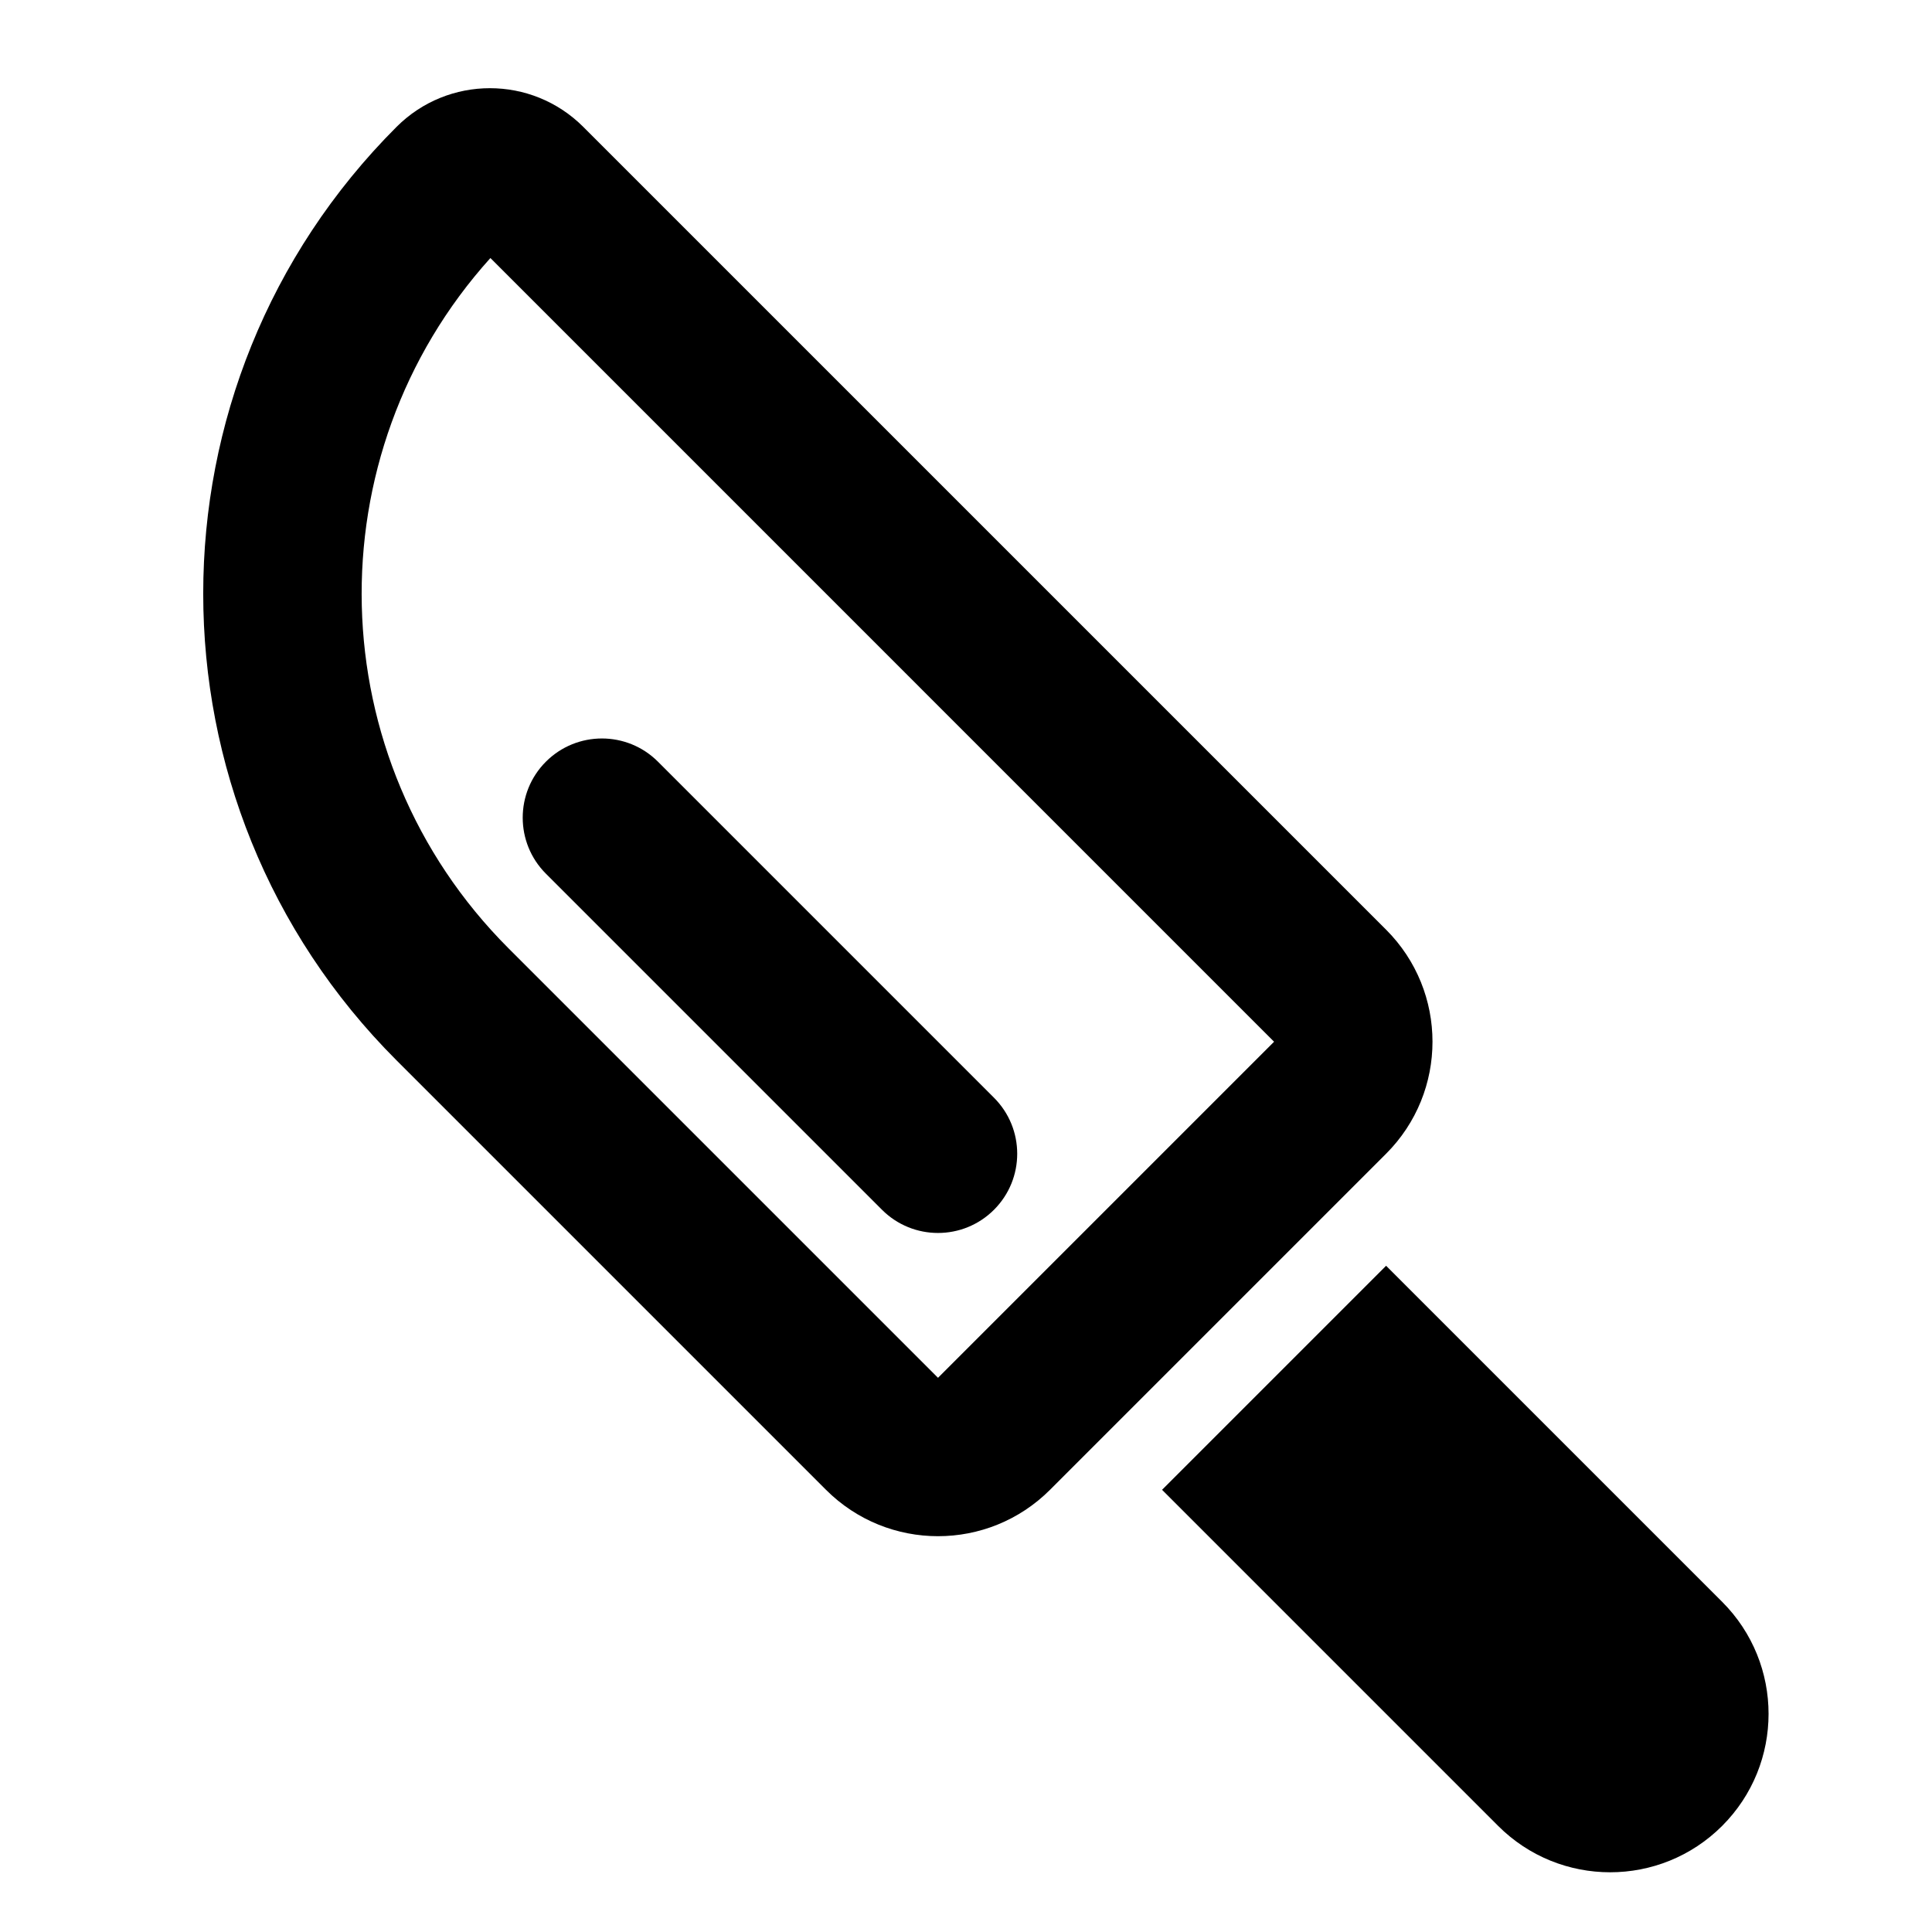
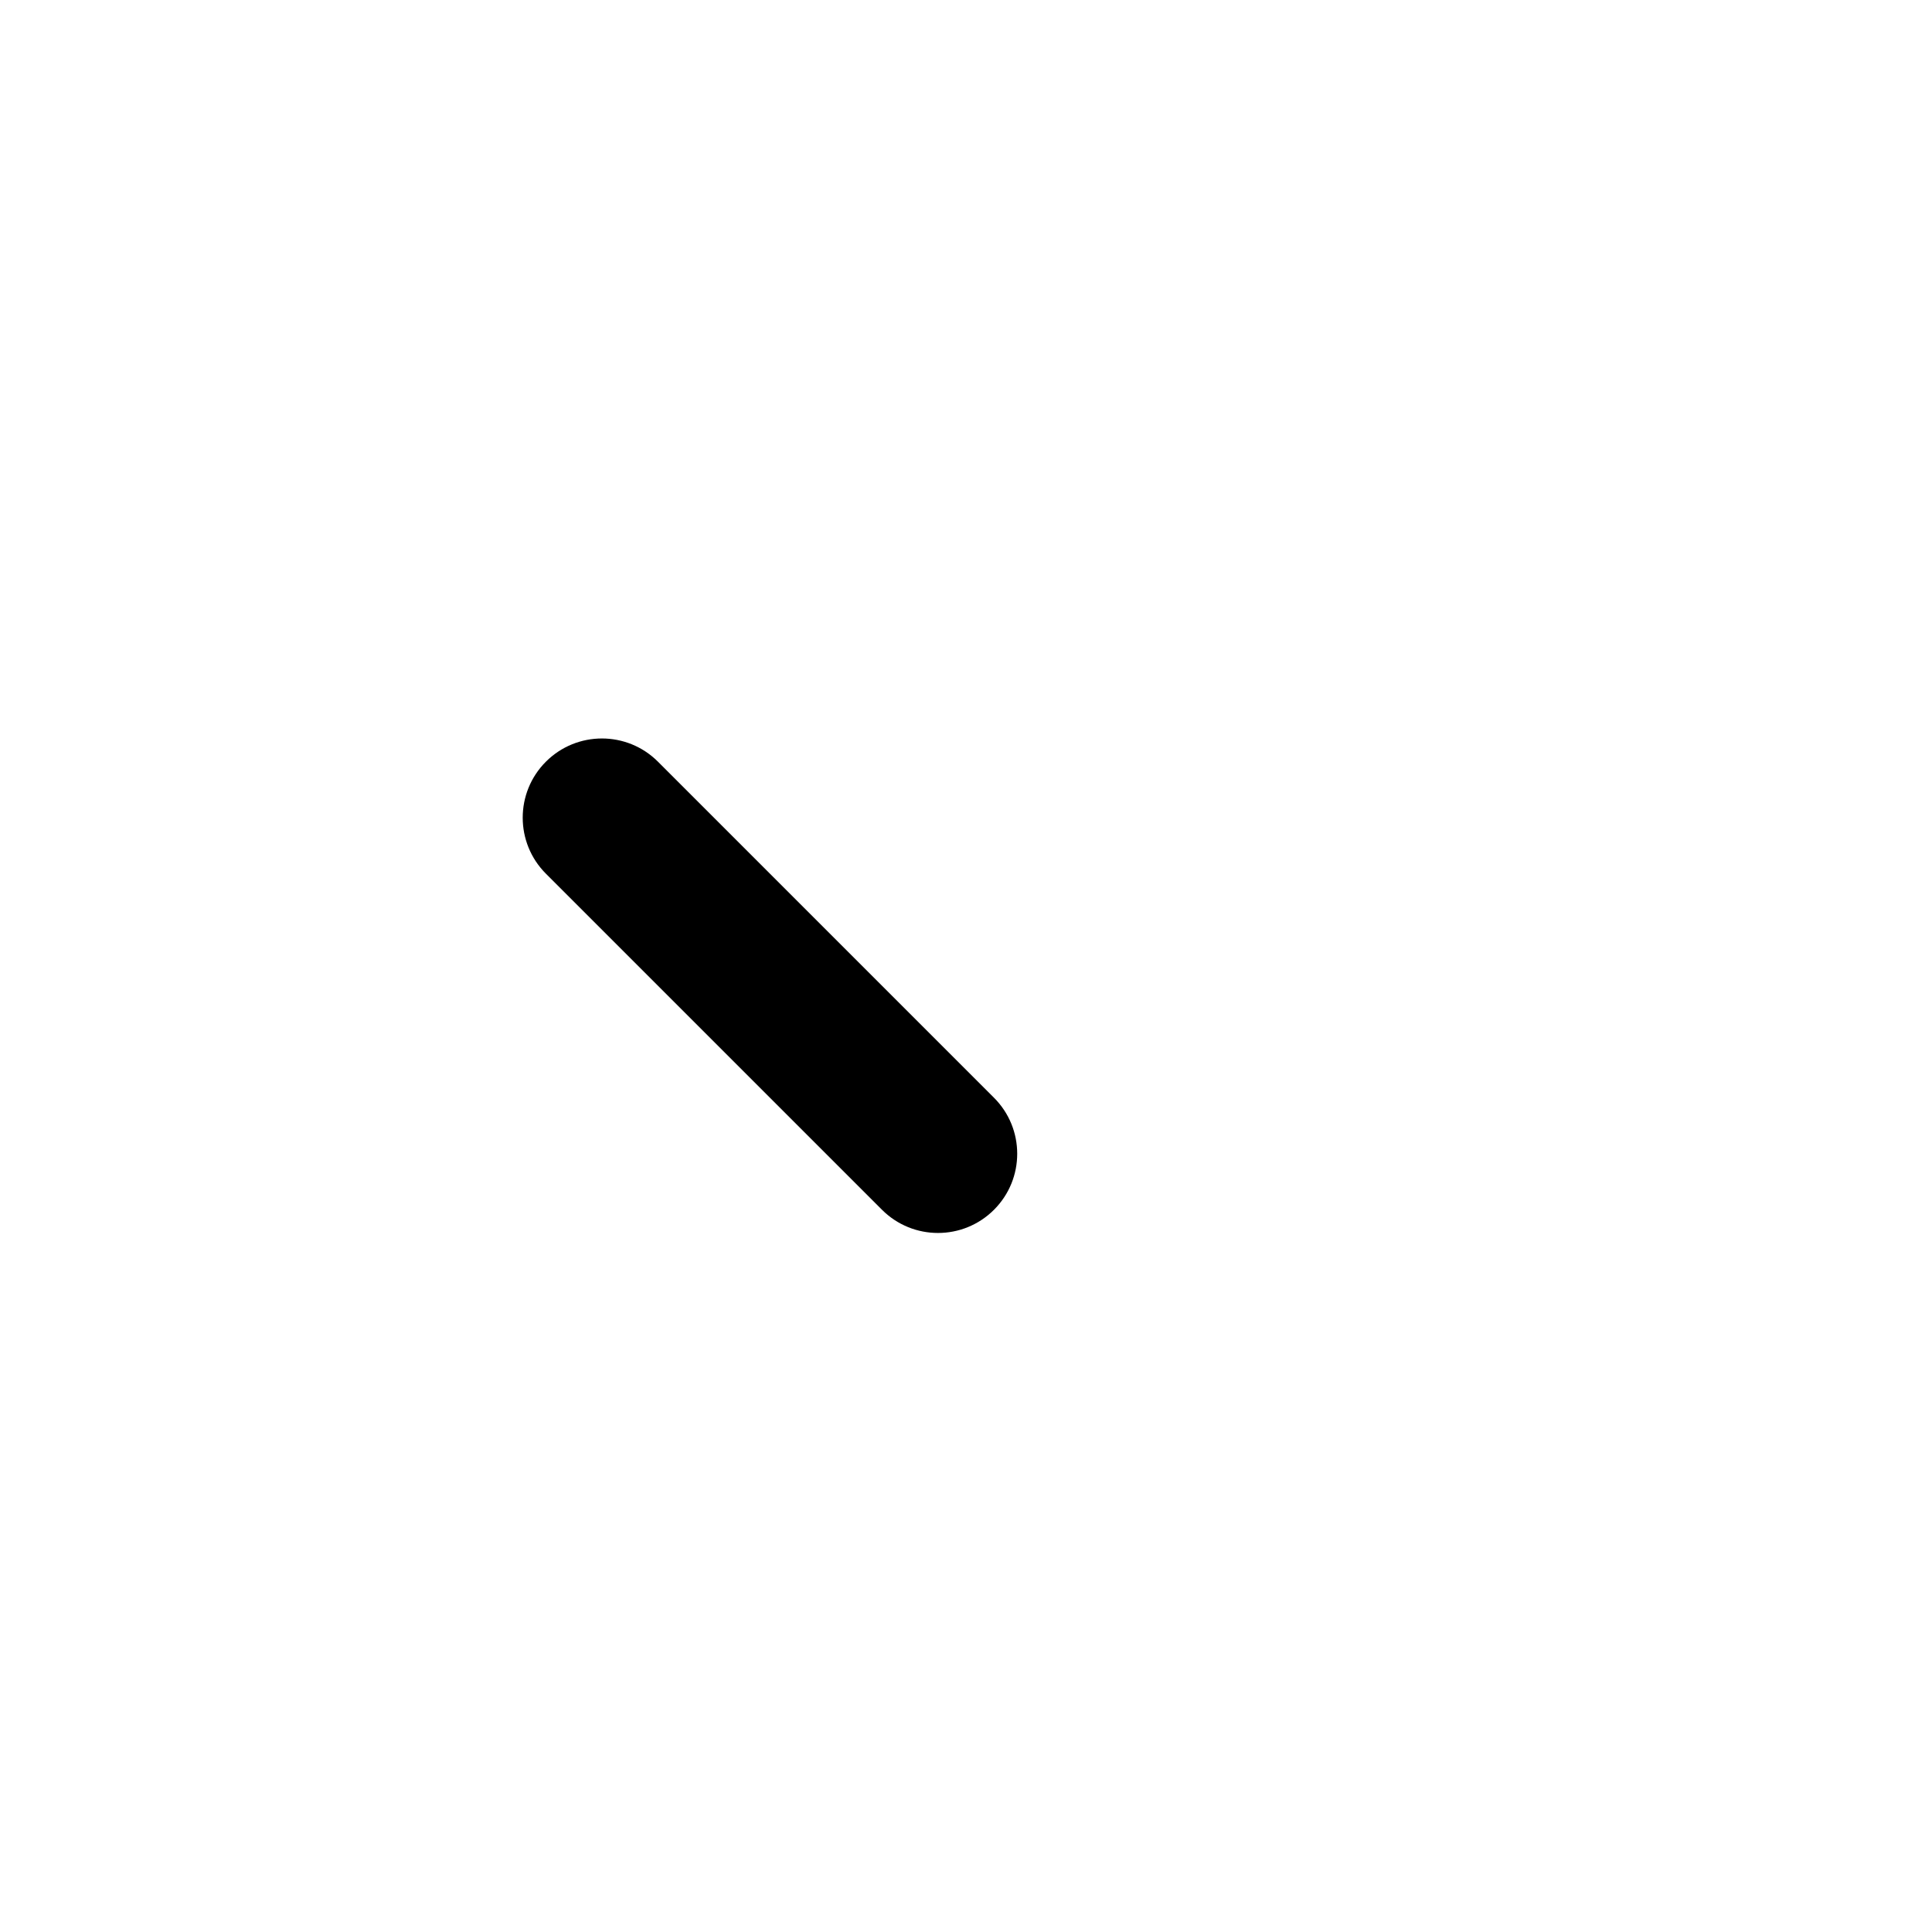
<svg xmlns="http://www.w3.org/2000/svg" fill="#000000" width="800px" height="800px" version="1.1" viewBox="144 144 512 512">
  <g>
    <path d="m407.42 464.6c8.203-8.199 8.203-21.488 0-29.688l-89.059-89.062c-8.199-8.195-21.488-8.195-29.688 0-8.199 8.199-8.199 21.492 0 29.688l89.062 89.062c8.195 8.199 21.488 8.199 29.684 0z" />
-     <path d="m298.57 177.62c-13.664-13.664-35.812-13.664-49.477 0-68.316 68.316-68.316 179.08 0 247.39l113.8 113.8c16.395 16.398 42.98 16.398 59.375 0l89.062-89.062c16.395-16.395 16.395-42.977 0-59.371zm-24.609 34.762c-47.047 52.195-45.441 132.68 4.82 182.95l113.8 113.8 89.062-89.062z" fill-rule="evenodd" />
-     <path d="m511.33 479.44-59.375 59.375 89.062 89.062c16.395 16.395 42.977 16.395 59.375 0 16.395-16.398 16.395-42.98 0-59.375z" />
  </g>
</svg>